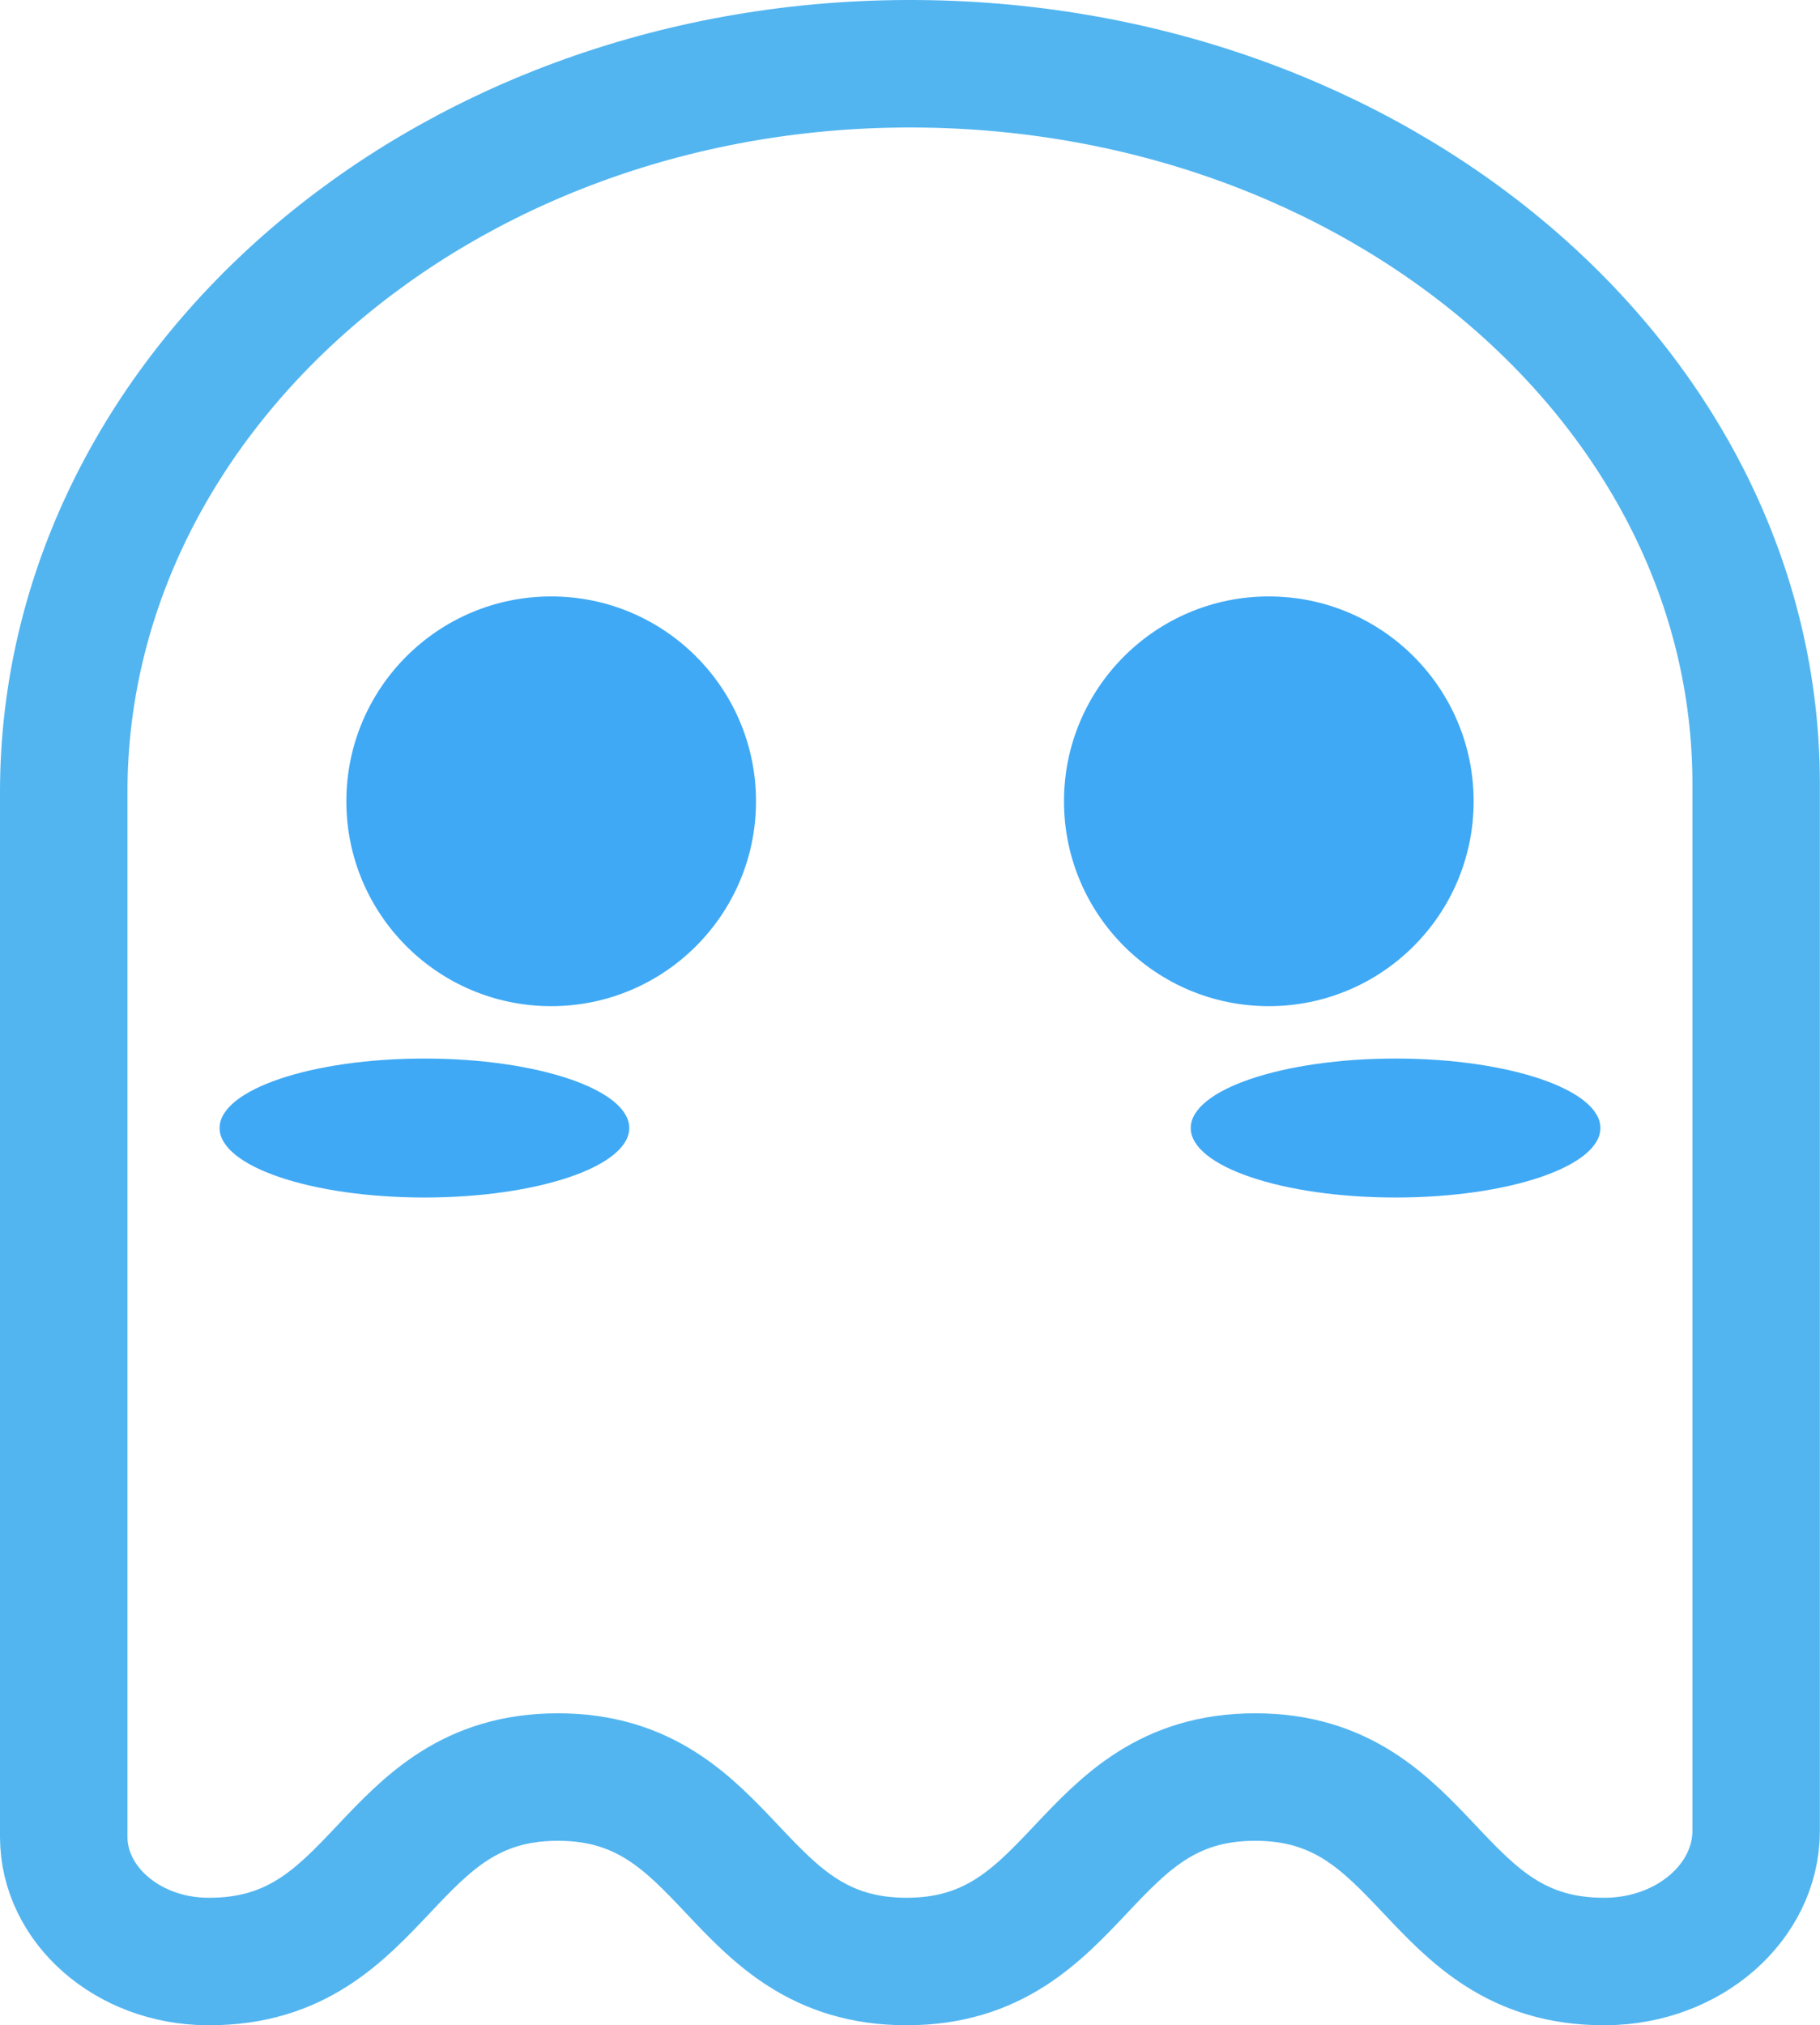
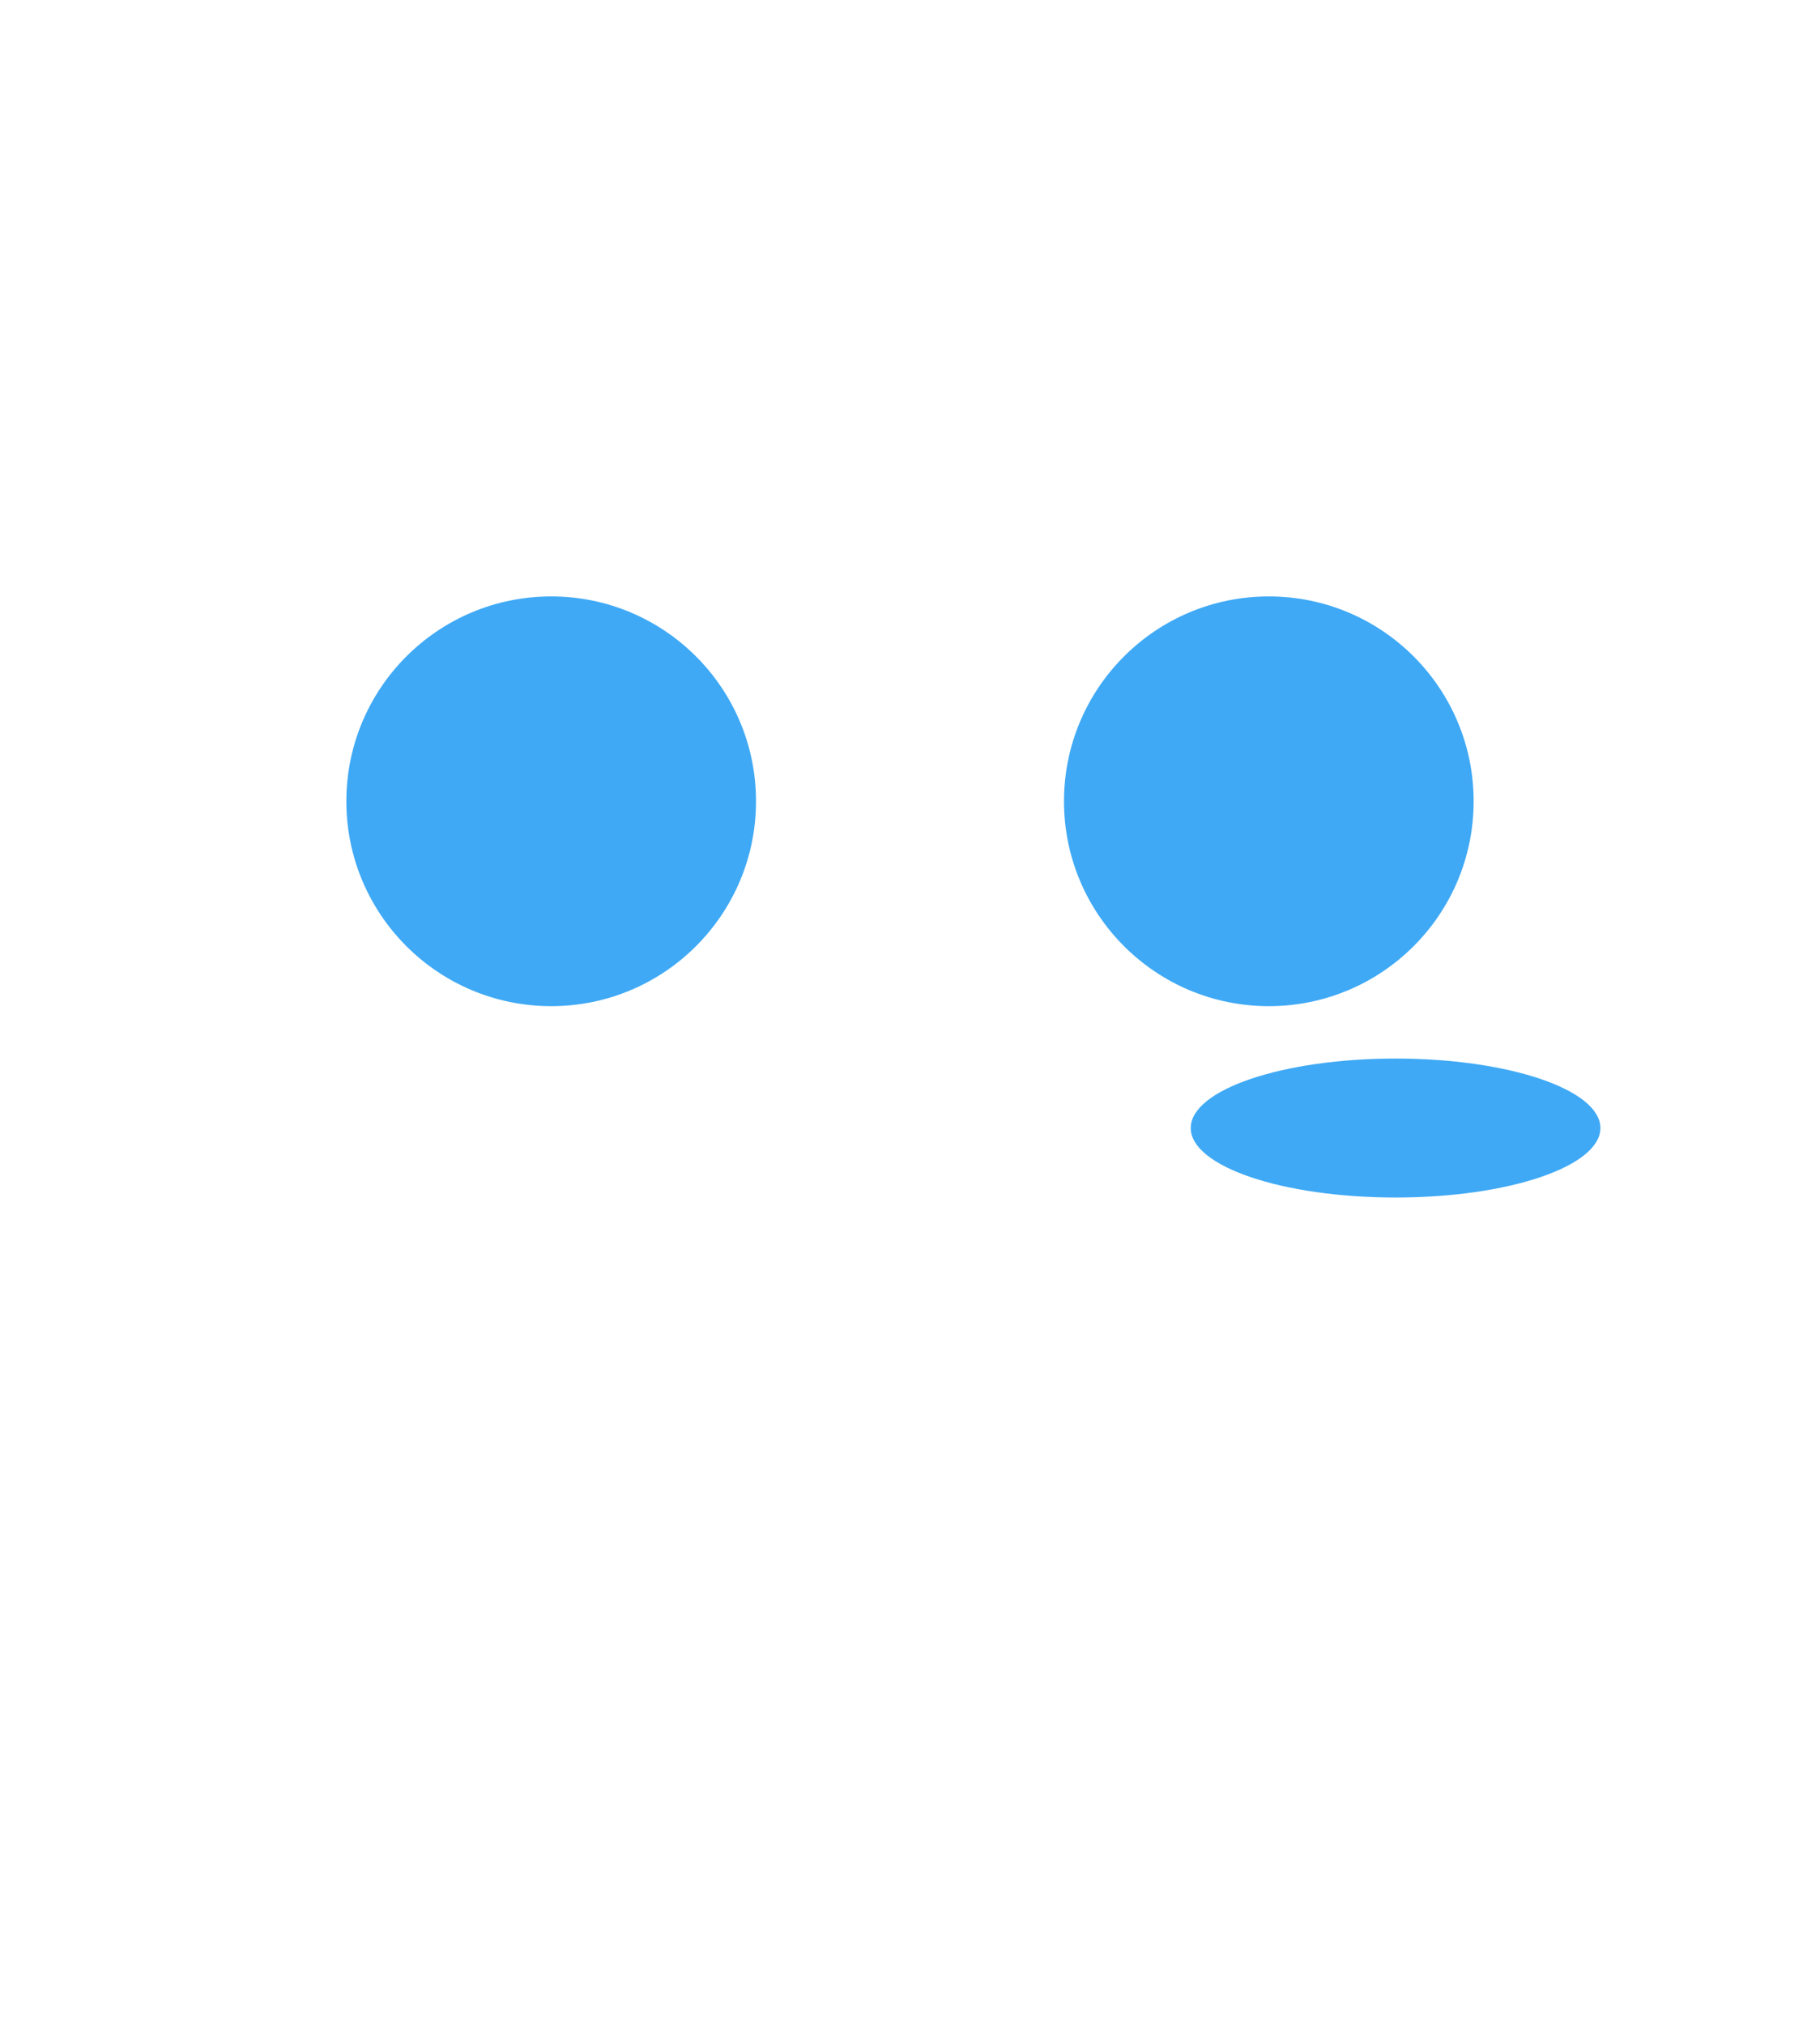
<svg xmlns="http://www.w3.org/2000/svg" viewBox="0 0 285.59 317.73">
  <defs>
    <style>.cls-1{fill:none;stroke:#52b5f0;stroke-miterlimit:10;stroke-width:20px;}.cls-2{fill:#3fa9f5;}</style>
  </defs>
  <title>Asset 45</title>
  <g id="Layer_2" data-name="Layer 2">
    <g id="icons">
-       <path class="cls-1" d="M142.34,10C68.94,10.21,10,61.79,10,124.27V288.16c0,10.65,10,19.47,22.52,19.57h.32c27.35,0,27.35-28.94,54.7-28.94s27.36,28.94,54.71,28.94,27.36-28.94,54.71-28.94,27.36,28.94,54.72,28.94H252c13.1-.12,23.57-9.35,23.57-20.51V123C275.59,60.48,215.89,9.79,142.34,10Z" />
-       <ellipse class="cls-2" cx="66.6" cy="176.97" rx="32.14" ry="10.9" />
      <ellipse class="cls-2" cx="218.99" cy="176.97" rx="32.14" ry="10.9" />
      <circle class="cls-2" cx="86.49" cy="125.71" r="32.14" />
      <circle class="cls-2" cx="199.1" cy="125.71" r="32.14" />
    </g>
  </g>
</svg>